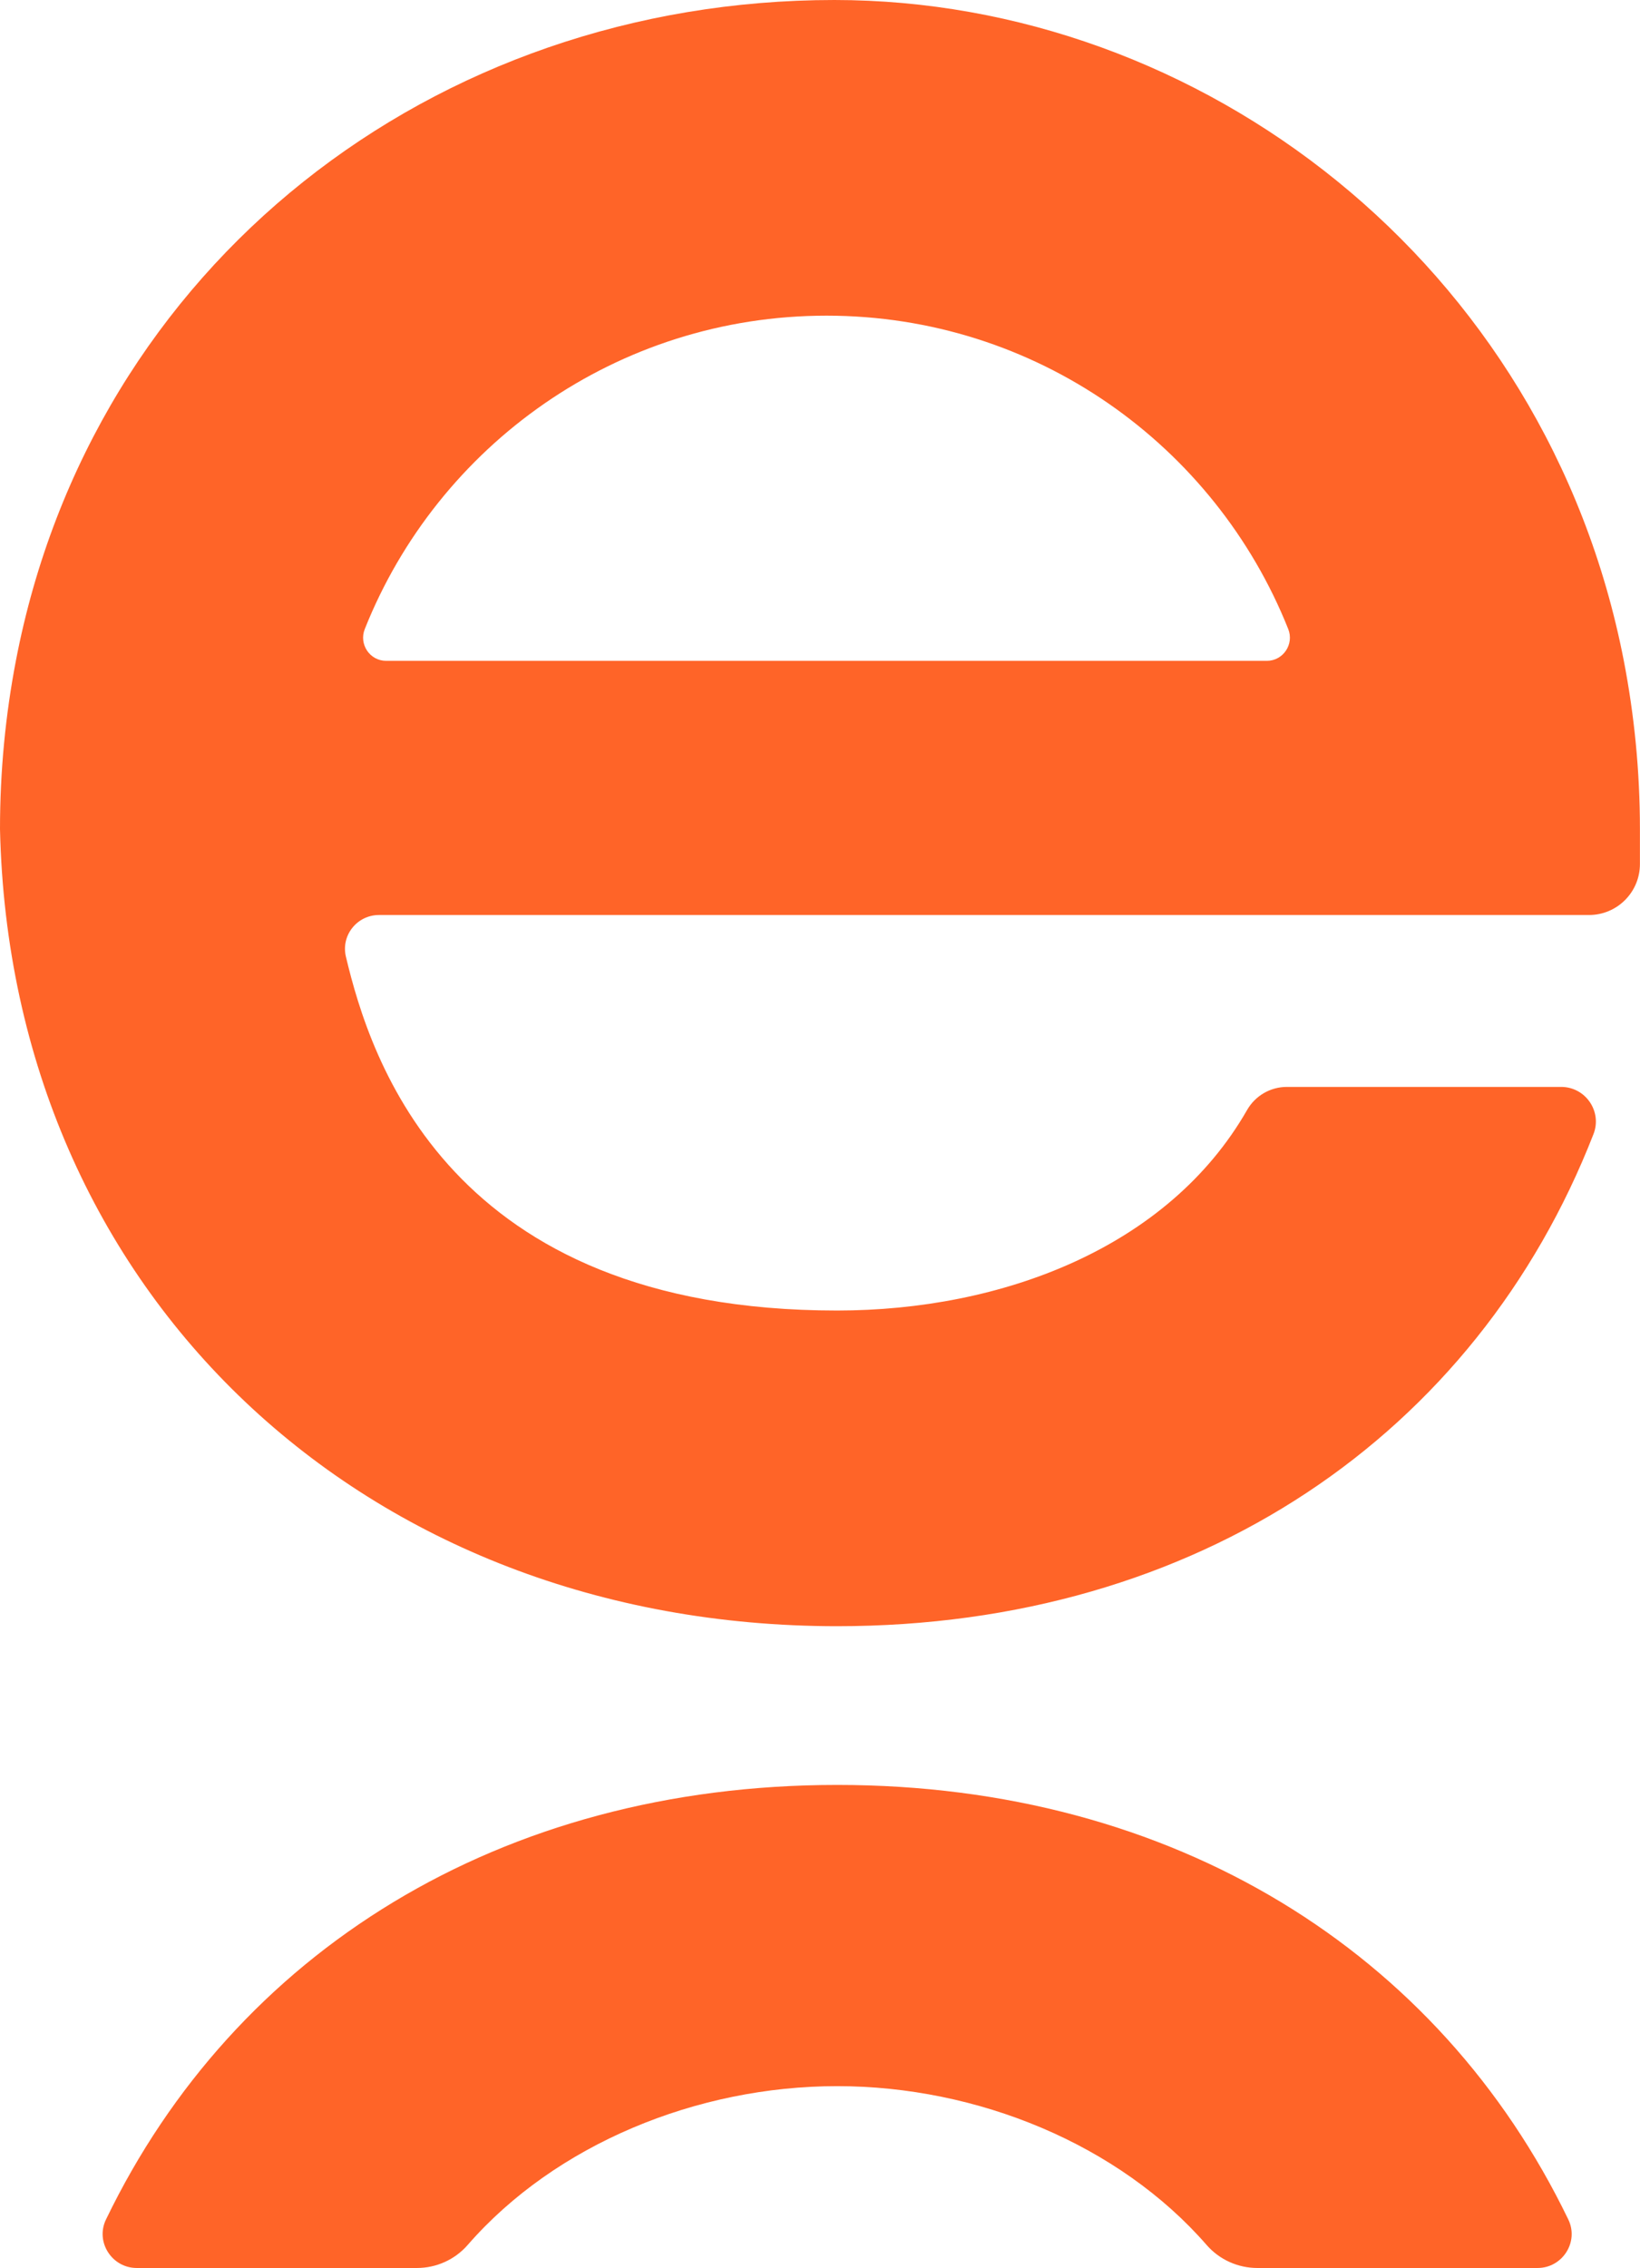
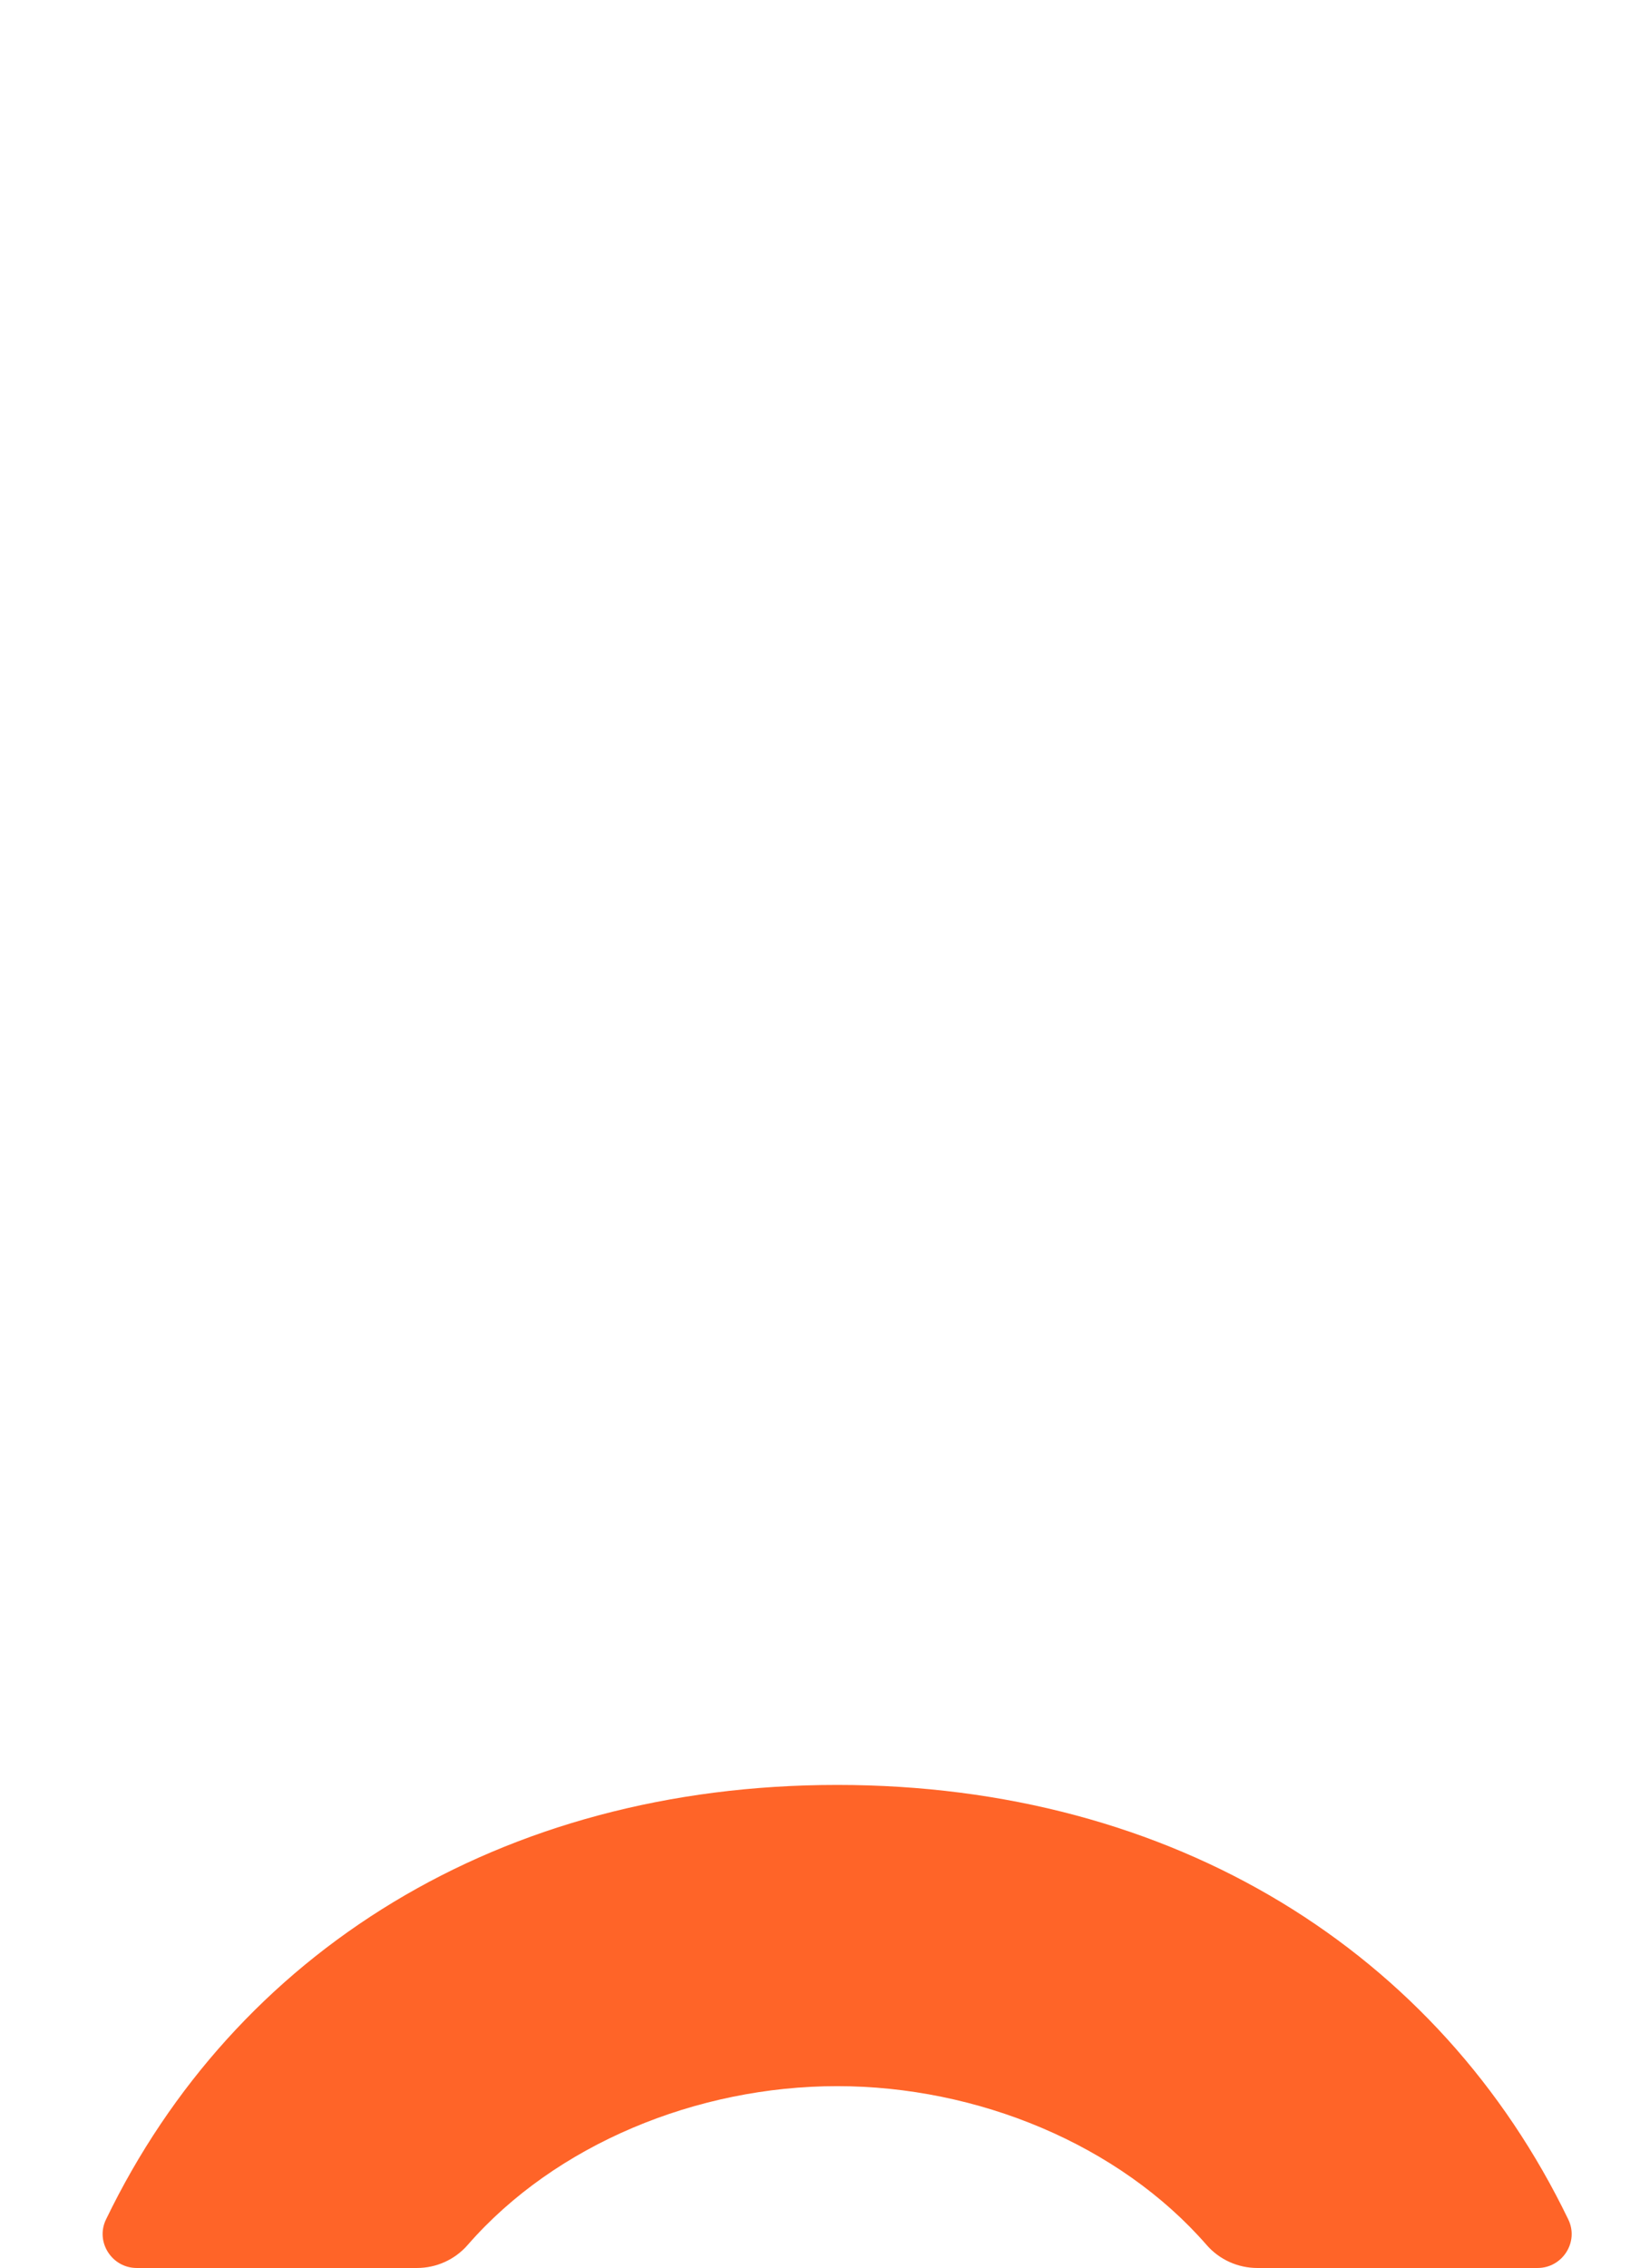
<svg xmlns="http://www.w3.org/2000/svg" id="_레이어_2" data-name="레이어 2" viewBox="0 0 218.04 301.32">
  <defs>
    <style>
      .cls-1 {
        fill: #ff6428;
      }
    </style>
  </defs>
  <g id="Layer_1" data-name="Layer 1">
    <g>
-       <path class="cls-1" d="M174.57,121.57h36.69c3.74,0,6.77-3.03,6.77-6.77v-4.65c0-7.75-.76-15.21-2.14-22.35C205.61,34.89,159.52,0,110.93,0,57.64,0,12.21,35.14,2.11,87.8c-1.37,7.14-2.11,14.6-2.11,22.35,1.37,61.79,48.54,105.91,111.3,105.91,47.99,0,84.99-25.49,100.56-65.39,1.17-3.01-1.07-6.26-4.3-6.26h-36.47c-2.19,0-4.2,1.17-5.29,3.07-10.49,18.32-32.64,26.64-54.51,26.64-51.7,0-62.08-33.49-65.3-47.01-.68-2.83,1.48-5.54,4.4-5.54h124.17ZM109.88,41.94c27.86,0,51.66,17.24,61.39,41.63.81,2.02-.67,4.23-2.84,4.23H51.34c-2.18,0-3.65-2.21-2.84-4.23,9.72-24.39,33.53-41.63,61.39-41.63Z" />
-       <path class="cls-1" d="M111.3,237.15c-44.84,0-80.08,22.27-97.21,57.74-1.44,2.98.79,6.44,4.09,6.44h37.25c2.59,0,5.05-1.11,6.75-3.06,11.65-13.37,30.48-21.1,49.12-21.1s37.47,7.73,49.12,21.1c1.7,1.95,4.16,3.06,6.75,3.06h37.25c3.31,0,5.53-3.46,4.09-6.44-17.13-35.48-52.37-57.74-97.21-57.74Z" />
+       <path class="cls-1" d="M111.3,237.15c-44.84,0-80.08,22.27-97.21,57.74-1.44,2.98.79,6.44,4.09,6.44h37.25c2.59,0,5.05-1.11,6.75-3.06,11.65-13.37,30.48-21.1,49.12-21.1s37.47,7.73,49.12,21.1c1.7,1.95,4.16,3.06,6.75,3.06h37.25c3.31,0,5.53-3.46,4.09-6.44-17.13-35.48-52.37-57.74-97.21-57.74" />
    </g>
  </g>
</svg>